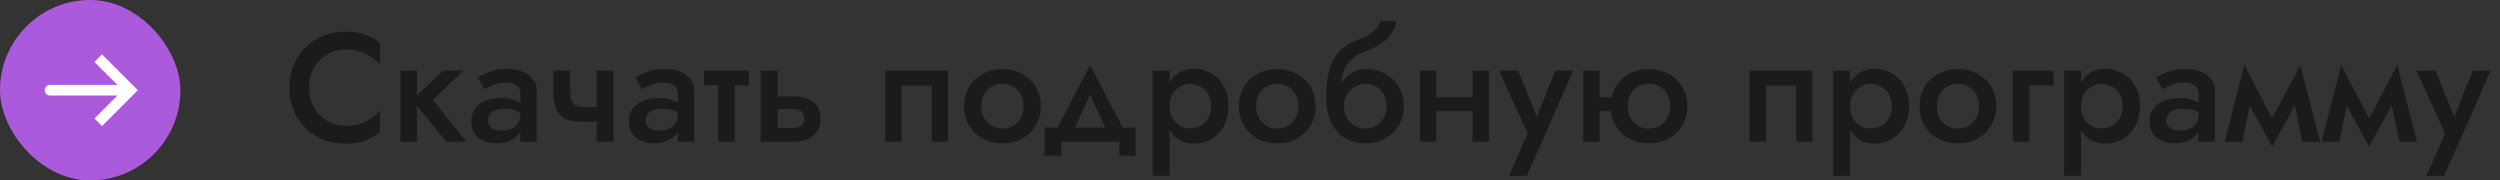
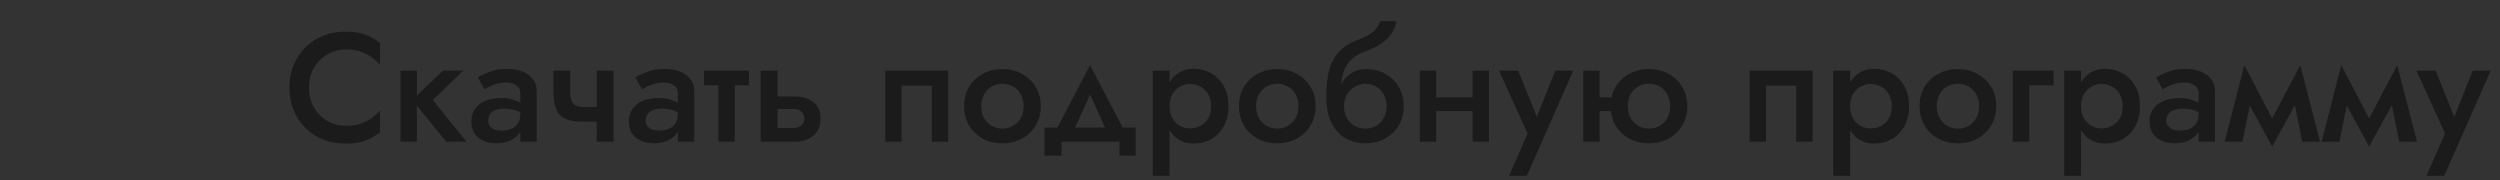
<svg xmlns="http://www.w3.org/2000/svg" width="194" height="14" viewBox="0 0 194 14" fill="none">
  <rect x="0" y="0" width="194" height="14" fill="#333333" stroke="none" />
  <g clip-path="url(#clip0_889_872)">
    <rect width="14" height="14" rx="7" fill="#AC5ADC" />
    <path d="M10.111 7L10.404 6.707L10.698 7L10.404 7.293L10.111 7ZM3.889 7.415C3.66 7.415 3.474 7.229 3.474 7C3.474 6.771 3.66 6.585 3.889 6.585V7.415ZM7.916 4.218L10.404 6.707L9.818 7.293L7.329 4.805L7.916 4.218ZM10.404 7.293L7.916 9.782L7.329 9.196L9.818 6.707L10.404 7.293ZM10.111 7.415H3.889V6.585H10.111V7.415Z" fill="white" />
  </g>
  <path d="M23.98 6.8C23.98 7.392 24.112 7.912 24.376 8.36C24.648 8.808 25 9.156 25.432 9.404C25.872 9.644 26.348 9.764 26.86 9.764C27.26 9.764 27.62 9.712 27.94 9.608C28.26 9.504 28.548 9.364 28.804 9.188C29.068 9.004 29.296 8.8 29.488 8.576V10.256C29.136 10.544 28.756 10.764 28.348 10.916C27.94 11.068 27.428 11.144 26.812 11.144C26.196 11.144 25.62 11.04 25.084 10.832C24.556 10.624 24.096 10.324 23.704 9.932C23.312 9.54 23.004 9.08 22.78 8.552C22.564 8.016 22.456 7.432 22.456 6.8C22.456 6.168 22.564 5.588 22.78 5.06C23.004 4.524 23.312 4.06 23.704 3.668C24.096 3.276 24.556 2.976 25.084 2.768C25.62 2.56 26.196 2.456 26.812 2.456C27.428 2.456 27.94 2.532 28.348 2.684C28.756 2.836 29.136 3.056 29.488 3.344V5.024C29.296 4.8 29.068 4.6 28.804 4.424C28.548 4.24 28.26 4.096 27.94 3.992C27.62 3.888 27.26 3.836 26.86 3.836C26.348 3.836 25.872 3.96 25.432 4.208C25 4.448 24.648 4.792 24.376 5.24C24.112 5.68 23.98 6.2 23.98 6.8ZM31.077 5.48H32.349V11H31.077V5.48ZM34.377 5.48H35.961L33.585 7.76L36.201 11H34.629L31.989 7.76L34.377 5.48ZM37.882 9.368C37.882 9.536 37.926 9.676 38.014 9.788C38.11 9.9 38.234 9.988 38.386 10.052C38.538 10.108 38.71 10.136 38.902 10.136C39.182 10.136 39.434 10.092 39.658 10.004C39.882 9.916 40.058 9.776 40.186 9.584C40.314 9.392 40.378 9.136 40.378 8.816L40.57 9.44C40.57 9.792 40.478 10.096 40.294 10.352C40.11 10.6 39.862 10.792 39.55 10.928C39.238 11.056 38.89 11.12 38.506 11.12C38.146 11.12 37.818 11.056 37.522 10.928C37.234 10.8 37.002 10.612 36.826 10.364C36.658 10.108 36.574 9.792 36.574 9.416C36.574 9.04 36.67 8.716 36.862 8.444C37.054 8.172 37.326 7.964 37.678 7.82C38.038 7.676 38.458 7.604 38.938 7.604C39.258 7.604 39.542 7.644 39.79 7.724C40.046 7.804 40.258 7.896 40.426 8C40.594 8.104 40.71 8.196 40.774 8.276V8.96C40.526 8.776 40.274 8.644 40.018 8.564C39.762 8.476 39.466 8.432 39.13 8.432C38.858 8.432 38.626 8.472 38.434 8.552C38.25 8.624 38.11 8.732 38.014 8.876C37.926 9.012 37.882 9.176 37.882 9.368ZM37.594 6.932L37.078 6.008C37.326 5.856 37.642 5.708 38.026 5.564C38.41 5.42 38.85 5.348 39.346 5.348C39.802 5.348 40.202 5.416 40.546 5.552C40.89 5.688 41.158 5.884 41.35 6.14C41.55 6.388 41.65 6.696 41.65 7.064V11H40.378V7.208C40.378 6.952 40.27 6.756 40.054 6.62C39.846 6.476 39.59 6.404 39.286 6.404C39.022 6.404 38.778 6.436 38.554 6.5C38.33 6.564 38.134 6.64 37.966 6.728C37.806 6.808 37.682 6.876 37.594 6.932ZM45.104 9.44L45.308 8.3H46.988V9.44H45.104ZM46.304 5.48H47.612V11H46.304V5.48ZM44.252 5.48V7.124C44.252 7.404 44.284 7.632 44.348 7.808C44.412 7.976 44.52 8.1 44.672 8.18C44.832 8.26 45.044 8.3 45.308 8.3L45.104 9.44C44.552 9.44 44.116 9.356 43.796 9.188C43.484 9.012 43.264 8.748 43.136 8.396C43.008 8.044 42.944 7.6 42.944 7.064V5.48H44.252ZM50.105 9.368C50.105 9.536 50.149 9.676 50.237 9.788C50.333 9.9 50.457 9.988 50.609 10.052C50.761 10.108 50.933 10.136 51.125 10.136C51.405 10.136 51.657 10.092 51.881 10.004C52.105 9.916 52.281 9.776 52.409 9.584C52.537 9.392 52.601 9.136 52.601 8.816L52.793 9.44C52.793 9.792 52.701 10.096 52.517 10.352C52.333 10.6 52.085 10.792 51.773 10.928C51.461 11.056 51.113 11.12 50.729 11.12C50.369 11.12 50.041 11.056 49.745 10.928C49.457 10.8 49.225 10.612 49.049 10.364C48.881 10.108 48.797 9.792 48.797 9.416C48.797 9.04 48.893 8.716 49.085 8.444C49.277 8.172 49.549 7.964 49.901 7.82C50.261 7.676 50.681 7.604 51.161 7.604C51.481 7.604 51.765 7.644 52.013 7.724C52.269 7.804 52.481 7.896 52.649 8C52.817 8.104 52.933 8.196 52.997 8.276V8.96C52.749 8.776 52.497 8.644 52.241 8.564C51.985 8.476 51.689 8.432 51.353 8.432C51.081 8.432 50.849 8.472 50.657 8.552C50.473 8.624 50.333 8.732 50.237 8.876C50.149 9.012 50.105 9.176 50.105 9.368ZM49.817 6.932L49.301 6.008C49.549 5.856 49.865 5.708 50.249 5.564C50.633 5.42 51.073 5.348 51.569 5.348C52.025 5.348 52.425 5.416 52.769 5.552C53.113 5.688 53.381 5.884 53.573 6.14C53.773 6.388 53.873 6.696 53.873 7.064V11H52.601V7.208C52.601 6.952 52.493 6.756 52.277 6.62C52.069 6.476 51.813 6.404 51.509 6.404C51.245 6.404 51.001 6.436 50.777 6.5C50.553 6.564 50.357 6.64 50.189 6.728C50.029 6.808 49.905 6.876 49.817 6.932ZM54.626 5.48H58.118V6.62H54.626V5.48ZM55.742 5.72H57.014V11H55.742V5.72ZM59.028 5.48H60.336V11H59.028V5.48ZM59.94 8.456V7.484H61.656C62.224 7.484 62.7 7.624 63.084 7.904C63.476 8.176 63.672 8.608 63.672 9.2C63.672 9.592 63.584 9.924 63.408 10.196C63.232 10.46 62.992 10.66 62.688 10.796C62.384 10.932 62.04 11 61.656 11H59.94V9.932H61.524C61.716 9.932 61.876 9.904 62.004 9.848C62.14 9.792 62.24 9.708 62.304 9.596C62.376 9.484 62.412 9.352 62.412 9.2C62.412 8.96 62.336 8.776 62.184 8.648C62.04 8.52 61.82 8.456 61.524 8.456H59.94ZM73.579 5.48V11H72.307V6.644H69.967V11H68.695V5.48H73.579ZM74.814 8.24C74.814 7.672 74.942 7.172 75.198 6.74C75.462 6.308 75.818 5.972 76.266 5.732C76.714 5.484 77.222 5.36 77.79 5.36C78.358 5.36 78.862 5.484 79.302 5.732C79.75 5.972 80.106 6.308 80.37 6.74C80.634 7.172 80.766 7.672 80.766 8.24C80.766 8.8 80.634 9.3 80.37 9.74C80.106 10.172 79.75 10.512 79.302 10.76C78.862 11 78.358 11.12 77.79 11.12C77.222 11.12 76.714 11 76.266 10.76C75.818 10.512 75.462 10.172 75.198 9.74C74.942 9.3 74.814 8.8 74.814 8.24ZM76.146 8.24C76.146 8.584 76.218 8.888 76.362 9.152C76.506 9.408 76.702 9.612 76.95 9.764C77.198 9.908 77.478 9.98 77.79 9.98C78.094 9.98 78.37 9.908 78.618 9.764C78.874 9.612 79.074 9.408 79.218 9.152C79.362 8.888 79.434 8.584 79.434 8.24C79.434 7.896 79.362 7.592 79.218 7.328C79.074 7.064 78.874 6.86 78.618 6.716C78.37 6.572 78.094 6.5 77.79 6.5C77.478 6.5 77.198 6.572 76.95 6.716C76.702 6.86 76.506 7.064 76.362 7.328C76.218 7.592 76.146 7.896 76.146 8.24ZM84.59 7.34L83.09 10.64L81.746 10.496L84.59 5.06L87.434 10.496L86.09 10.64L84.59 7.34ZM86.87 11H82.37V12.08H81.05V9.896H88.13V12.08H86.87V11ZM90.756 13.64H89.448V5.48H90.756V13.64ZM95.328 8.24C95.328 8.848 95.204 9.372 94.956 9.812C94.708 10.244 94.38 10.576 93.972 10.808C93.564 11.032 93.12 11.144 92.64 11.144C92.168 11.144 91.756 11.028 91.404 10.796C91.06 10.556 90.792 10.22 90.6 9.788C90.416 9.348 90.324 8.832 90.324 8.24C90.324 7.64 90.416 7.124 90.6 6.692C90.792 6.26 91.06 5.928 91.404 5.696C91.756 5.456 92.168 5.336 92.64 5.336C93.12 5.336 93.564 5.452 93.972 5.684C94.38 5.908 94.708 6.236 94.956 6.668C95.204 7.1 95.328 7.624 95.328 8.24ZM93.984 8.24C93.984 7.872 93.908 7.56 93.756 7.304C93.604 7.04 93.4 6.844 93.144 6.716C92.896 6.58 92.62 6.512 92.316 6.512C92.068 6.512 91.824 6.58 91.584 6.716C91.344 6.844 91.144 7.036 90.984 7.292C90.832 7.548 90.756 7.864 90.756 8.24C90.756 8.616 90.832 8.932 90.984 9.188C91.144 9.444 91.344 9.64 91.584 9.776C91.824 9.904 92.068 9.968 92.316 9.968C92.62 9.968 92.896 9.904 93.144 9.776C93.4 9.64 93.604 9.444 93.756 9.188C93.908 8.924 93.984 8.608 93.984 8.24ZM96.142 8.24C96.142 7.672 96.27 7.172 96.526 6.74C96.79 6.308 97.146 5.972 97.594 5.732C98.042 5.484 98.55 5.36 99.118 5.36C99.686 5.36 100.19 5.484 100.63 5.732C101.078 5.972 101.434 6.308 101.698 6.74C101.962 7.172 102.094 7.672 102.094 8.24C102.094 8.8 101.962 9.3 101.698 9.74C101.434 10.172 101.078 10.512 100.63 10.76C100.19 11 99.686 11.12 99.118 11.12C98.55 11.12 98.042 11 97.594 10.76C97.146 10.512 96.79 10.172 96.526 9.74C96.27 9.3 96.142 8.8 96.142 8.24ZM97.474 8.24C97.474 8.584 97.546 8.888 97.69 9.152C97.834 9.408 98.03 9.612 98.278 9.764C98.526 9.908 98.806 9.98 99.118 9.98C99.422 9.98 99.698 9.908 99.946 9.764C100.202 9.612 100.402 9.408 100.546 9.152C100.69 8.888 100.762 8.584 100.762 8.24C100.762 7.896 100.69 7.592 100.546 7.328C100.402 7.064 100.202 6.86 99.946 6.716C99.698 6.572 99.422 6.5 99.118 6.5C98.806 6.5 98.526 6.572 98.278 6.716C98.03 6.86 97.834 7.064 97.69 7.328C97.546 7.592 97.474 7.896 97.474 8.24ZM105.952 6.5L106.012 5.36C106.572 5.36 107.072 5.484 107.512 5.732C107.952 5.98 108.296 6.32 108.544 6.752C108.8 7.184 108.928 7.68 108.928 8.24C108.928 8.792 108.8 9.288 108.544 9.728C108.288 10.16 107.936 10.5 107.488 10.748C107.048 10.996 106.536 11.12 105.952 11.12C105.376 11.12 104.856 10.988 104.392 10.724C103.936 10.452 103.576 10.048 103.312 9.512C103.048 8.976 102.916 8.312 102.916 7.52L104.296 8.24C104.296 8.584 104.368 8.888 104.512 9.152C104.664 9.408 104.864 9.612 105.112 9.764C105.36 9.908 105.64 9.98 105.952 9.98C106.264 9.98 106.544 9.908 106.792 9.764C107.04 9.612 107.236 9.408 107.38 9.152C107.524 8.888 107.596 8.584 107.596 8.24C107.596 7.896 107.524 7.592 107.38 7.328C107.236 7.064 107.04 6.86 106.792 6.716C106.544 6.572 106.264 6.5 105.952 6.5ZM103.708 8.24C103.708 7.792 103.764 7.392 103.876 7.04C103.988 6.68 104.144 6.376 104.344 6.128C104.552 5.88 104.796 5.692 105.076 5.564C105.356 5.428 105.668 5.36 106.012 5.36L105.952 6.5C105.76 6.5 105.564 6.54 105.364 6.62C105.172 6.692 104.996 6.804 104.836 6.956C104.676 7.1 104.544 7.28 104.44 7.496C104.344 7.712 104.296 7.96 104.296 8.24H103.708ZM102.916 7.52C102.916 6.768 102.984 6.104 103.12 5.528C103.264 4.952 103.512 4.464 103.864 4.064C104.224 3.656 104.72 3.336 105.352 3.104C105.896 2.904 106.308 2.684 106.588 2.444C106.868 2.196 107.036 1.928 107.092 1.64H108.352C108.312 1.992 108.184 2.32 107.968 2.624C107.752 2.928 107.468 3.196 107.116 3.428C106.772 3.652 106.38 3.84 105.94 3.992C105.444 4.168 105.056 4.408 104.776 4.712C104.504 5.016 104.316 5.36 104.212 5.744C104.108 6.128 104.056 6.52 104.056 6.92L104.176 8.18L102.916 7.52ZM110.744 8.624V7.556H114.968V8.624H110.744ZM114.272 5.48H115.544V11H114.272V5.48ZM110.18 5.48H111.452V11H110.18V5.48ZM122.083 5.48L118.483 13.64H117.103L118.543 10.352L116.323 5.48H117.811L119.575 9.848L118.963 9.812L120.691 5.48H122.083ZM123.423 8.624V7.556H125.943V8.624H123.423ZM122.859 5.48H124.131V11H122.859V5.48ZM124.983 8.24C124.983 7.672 125.111 7.172 125.367 6.74C125.631 6.308 125.987 5.972 126.435 5.732C126.891 5.484 127.399 5.36 127.959 5.36C128.527 5.36 129.035 5.484 129.483 5.732C129.931 5.972 130.283 6.308 130.539 6.74C130.803 7.172 130.935 7.672 130.935 8.24C130.935 8.8 130.803 9.3 130.539 9.74C130.283 10.172 129.931 10.512 129.483 10.76C129.035 11 128.527 11.12 127.959 11.12C127.399 11.12 126.891 11 126.435 10.76C125.987 10.512 125.631 10.172 125.367 9.74C125.111 9.3 124.983 8.8 124.983 8.24ZM126.315 8.24C126.315 8.584 126.387 8.888 126.531 9.152C126.675 9.408 126.871 9.612 127.119 9.764C127.367 9.908 127.647 9.98 127.959 9.98C128.271 9.98 128.551 9.908 128.799 9.764C129.047 9.612 129.243 9.408 129.387 9.152C129.531 8.888 129.603 8.584 129.603 8.24C129.603 7.896 129.531 7.592 129.387 7.328C129.243 7.064 129.047 6.86 128.799 6.716C128.551 6.572 128.271 6.5 127.959 6.5C127.647 6.5 127.367 6.572 127.119 6.716C126.871 6.86 126.675 7.064 126.531 7.328C126.387 7.592 126.315 7.896 126.315 8.24ZM140.657 5.48V11H139.385V6.644H137.045V11H135.773V5.48H140.657ZM143.572 13.64H142.264V5.48H143.572V13.64ZM148.144 8.24C148.144 8.848 148.02 9.372 147.772 9.812C147.524 10.244 147.196 10.576 146.788 10.808C146.38 11.032 145.936 11.144 145.456 11.144C144.984 11.144 144.572 11.028 144.22 10.796C143.876 10.556 143.608 10.22 143.416 9.788C143.232 9.348 143.14 8.832 143.14 8.24C143.14 7.64 143.232 7.124 143.416 6.692C143.608 6.26 143.876 5.928 144.22 5.696C144.572 5.456 144.984 5.336 145.456 5.336C145.936 5.336 146.38 5.452 146.788 5.684C147.196 5.908 147.524 6.236 147.772 6.668C148.02 7.1 148.144 7.624 148.144 8.24ZM146.8 8.24C146.8 7.872 146.724 7.56 146.572 7.304C146.42 7.04 146.216 6.844 145.96 6.716C145.712 6.58 145.436 6.512 145.132 6.512C144.884 6.512 144.64 6.58 144.4 6.716C144.16 6.844 143.96 7.036 143.8 7.292C143.648 7.548 143.572 7.864 143.572 8.24C143.572 8.616 143.648 8.932 143.8 9.188C143.96 9.444 144.16 9.64 144.4 9.776C144.64 9.904 144.884 9.968 145.132 9.968C145.436 9.968 145.712 9.904 145.96 9.776C146.216 9.64 146.42 9.444 146.572 9.188C146.724 8.924 146.8 8.608 146.8 8.24ZM148.959 8.24C148.959 7.672 149.087 7.172 149.343 6.74C149.607 6.308 149.963 5.972 150.411 5.732C150.859 5.484 151.367 5.36 151.935 5.36C152.503 5.36 153.007 5.484 153.447 5.732C153.895 5.972 154.251 6.308 154.515 6.74C154.779 7.172 154.911 7.672 154.911 8.24C154.911 8.8 154.779 9.3 154.515 9.74C154.251 10.172 153.895 10.512 153.447 10.76C153.007 11 152.503 11.12 151.935 11.12C151.367 11.12 150.859 11 150.411 10.76C149.963 10.512 149.607 10.172 149.343 9.74C149.087 9.3 148.959 8.8 148.959 8.24ZM150.291 8.24C150.291 8.584 150.363 8.888 150.507 9.152C150.651 9.408 150.847 9.612 151.095 9.764C151.343 9.908 151.623 9.98 151.935 9.98C152.239 9.98 152.515 9.908 152.763 9.764C153.019 9.612 153.219 9.408 153.363 9.152C153.507 8.888 153.579 8.584 153.579 8.24C153.579 7.896 153.507 7.592 153.363 7.328C153.219 7.064 153.019 6.86 152.763 6.716C152.515 6.572 152.239 6.5 151.935 6.5C151.623 6.5 151.343 6.572 151.095 6.716C150.847 6.86 150.651 7.064 150.507 7.328C150.363 7.592 150.291 7.896 150.291 8.24ZM156.189 5.48H159.357V6.62H157.473V11H156.189V5.48ZM161.49 13.64H160.182V5.48H161.49V13.64ZM166.062 8.24C166.062 8.848 165.938 9.372 165.69 9.812C165.442 10.244 165.114 10.576 164.706 10.808C164.298 11.032 163.854 11.144 163.374 11.144C162.902 11.144 162.49 11.028 162.138 10.796C161.794 10.556 161.526 10.22 161.334 9.788C161.15 9.348 161.058 8.832 161.058 8.24C161.058 7.64 161.15 7.124 161.334 6.692C161.526 6.26 161.794 5.928 162.138 5.696C162.49 5.456 162.902 5.336 163.374 5.336C163.854 5.336 164.298 5.452 164.706 5.684C165.114 5.908 165.442 6.236 165.69 6.668C165.938 7.1 166.062 7.624 166.062 8.24ZM164.718 8.24C164.718 7.872 164.642 7.56 164.49 7.304C164.338 7.04 164.134 6.844 163.878 6.716C163.63 6.58 163.354 6.512 163.05 6.512C162.802 6.512 162.558 6.58 162.318 6.716C162.078 6.844 161.878 7.036 161.718 7.292C161.566 7.548 161.49 7.864 161.49 8.24C161.49 8.616 161.566 8.932 161.718 9.188C161.878 9.444 162.078 9.64 162.318 9.776C162.558 9.904 162.802 9.968 163.05 9.968C163.354 9.968 163.63 9.904 163.878 9.776C164.134 9.64 164.338 9.444 164.49 9.188C164.642 8.924 164.718 8.608 164.718 8.24ZM168.113 9.368C168.113 9.536 168.157 9.676 168.245 9.788C168.341 9.9 168.465 9.988 168.617 10.052C168.769 10.108 168.941 10.136 169.133 10.136C169.413 10.136 169.665 10.092 169.889 10.004C170.113 9.916 170.289 9.776 170.417 9.584C170.545 9.392 170.609 9.136 170.609 8.816L170.801 9.44C170.801 9.792 170.709 10.096 170.525 10.352C170.341 10.6 170.093 10.792 169.781 10.928C169.469 11.056 169.121 11.12 168.737 11.12C168.377 11.12 168.049 11.056 167.753 10.928C167.465 10.8 167.233 10.612 167.057 10.364C166.889 10.108 166.805 9.792 166.805 9.416C166.805 9.04 166.901 8.716 167.093 8.444C167.285 8.172 167.557 7.964 167.909 7.82C168.269 7.676 168.689 7.604 169.169 7.604C169.489 7.604 169.773 7.644 170.021 7.724C170.277 7.804 170.489 7.896 170.657 8C170.825 8.104 170.941 8.196 171.005 8.276V8.96C170.757 8.776 170.505 8.644 170.249 8.564C169.993 8.476 169.697 8.432 169.361 8.432C169.089 8.432 168.857 8.472 168.665 8.552C168.481 8.624 168.341 8.732 168.245 8.876C168.157 9.012 168.113 9.176 168.113 9.368ZM167.825 6.932L167.309 6.008C167.557 5.856 167.873 5.708 168.257 5.564C168.641 5.42 169.081 5.348 169.577 5.348C170.033 5.348 170.433 5.416 170.777 5.552C171.121 5.688 171.389 5.884 171.581 6.14C171.781 6.388 171.881 6.696 171.881 7.064V11H170.609V7.208C170.609 6.952 170.501 6.756 170.285 6.62C170.077 6.476 169.821 6.404 169.517 6.404C169.253 6.404 169.009 6.436 168.785 6.5C168.561 6.564 168.365 6.64 168.197 6.728C168.037 6.808 167.913 6.876 167.825 6.932ZM178.658 11L177.818 6.86L178.502 5.06L180.038 11H178.658ZM175.958 9.872L178.502 5.06L178.622 7.184L176.318 11.372L175.958 9.872ZM176.318 11.372L174.038 7.184L174.158 5.06L176.678 9.872L176.318 11.372ZM172.634 11L174.158 5.06L174.854 6.86L174.014 11H172.634ZM186.182 11L185.342 6.86L186.026 5.06L187.562 11H186.182ZM183.482 9.872L186.026 5.06L186.146 7.184L183.842 11.372L183.482 9.872ZM183.842 11.372L181.562 7.184L181.682 5.06L184.202 9.872L183.842 11.372ZM180.158 11L181.682 5.06L182.378 6.86L181.538 11H180.158ZM193.275 5.48L189.675 13.64H188.295L189.735 10.352L187.514 5.48H189.003L190.767 9.848L190.155 9.812L191.883 5.48H193.275Z" fill="#1B1B1B" />
  <defs>
    <clipPath id="clip0_889_872">
-       <rect width="14" height="14" fill="white" />
-     </clipPath>
+       </clipPath>
  </defs>
</svg>